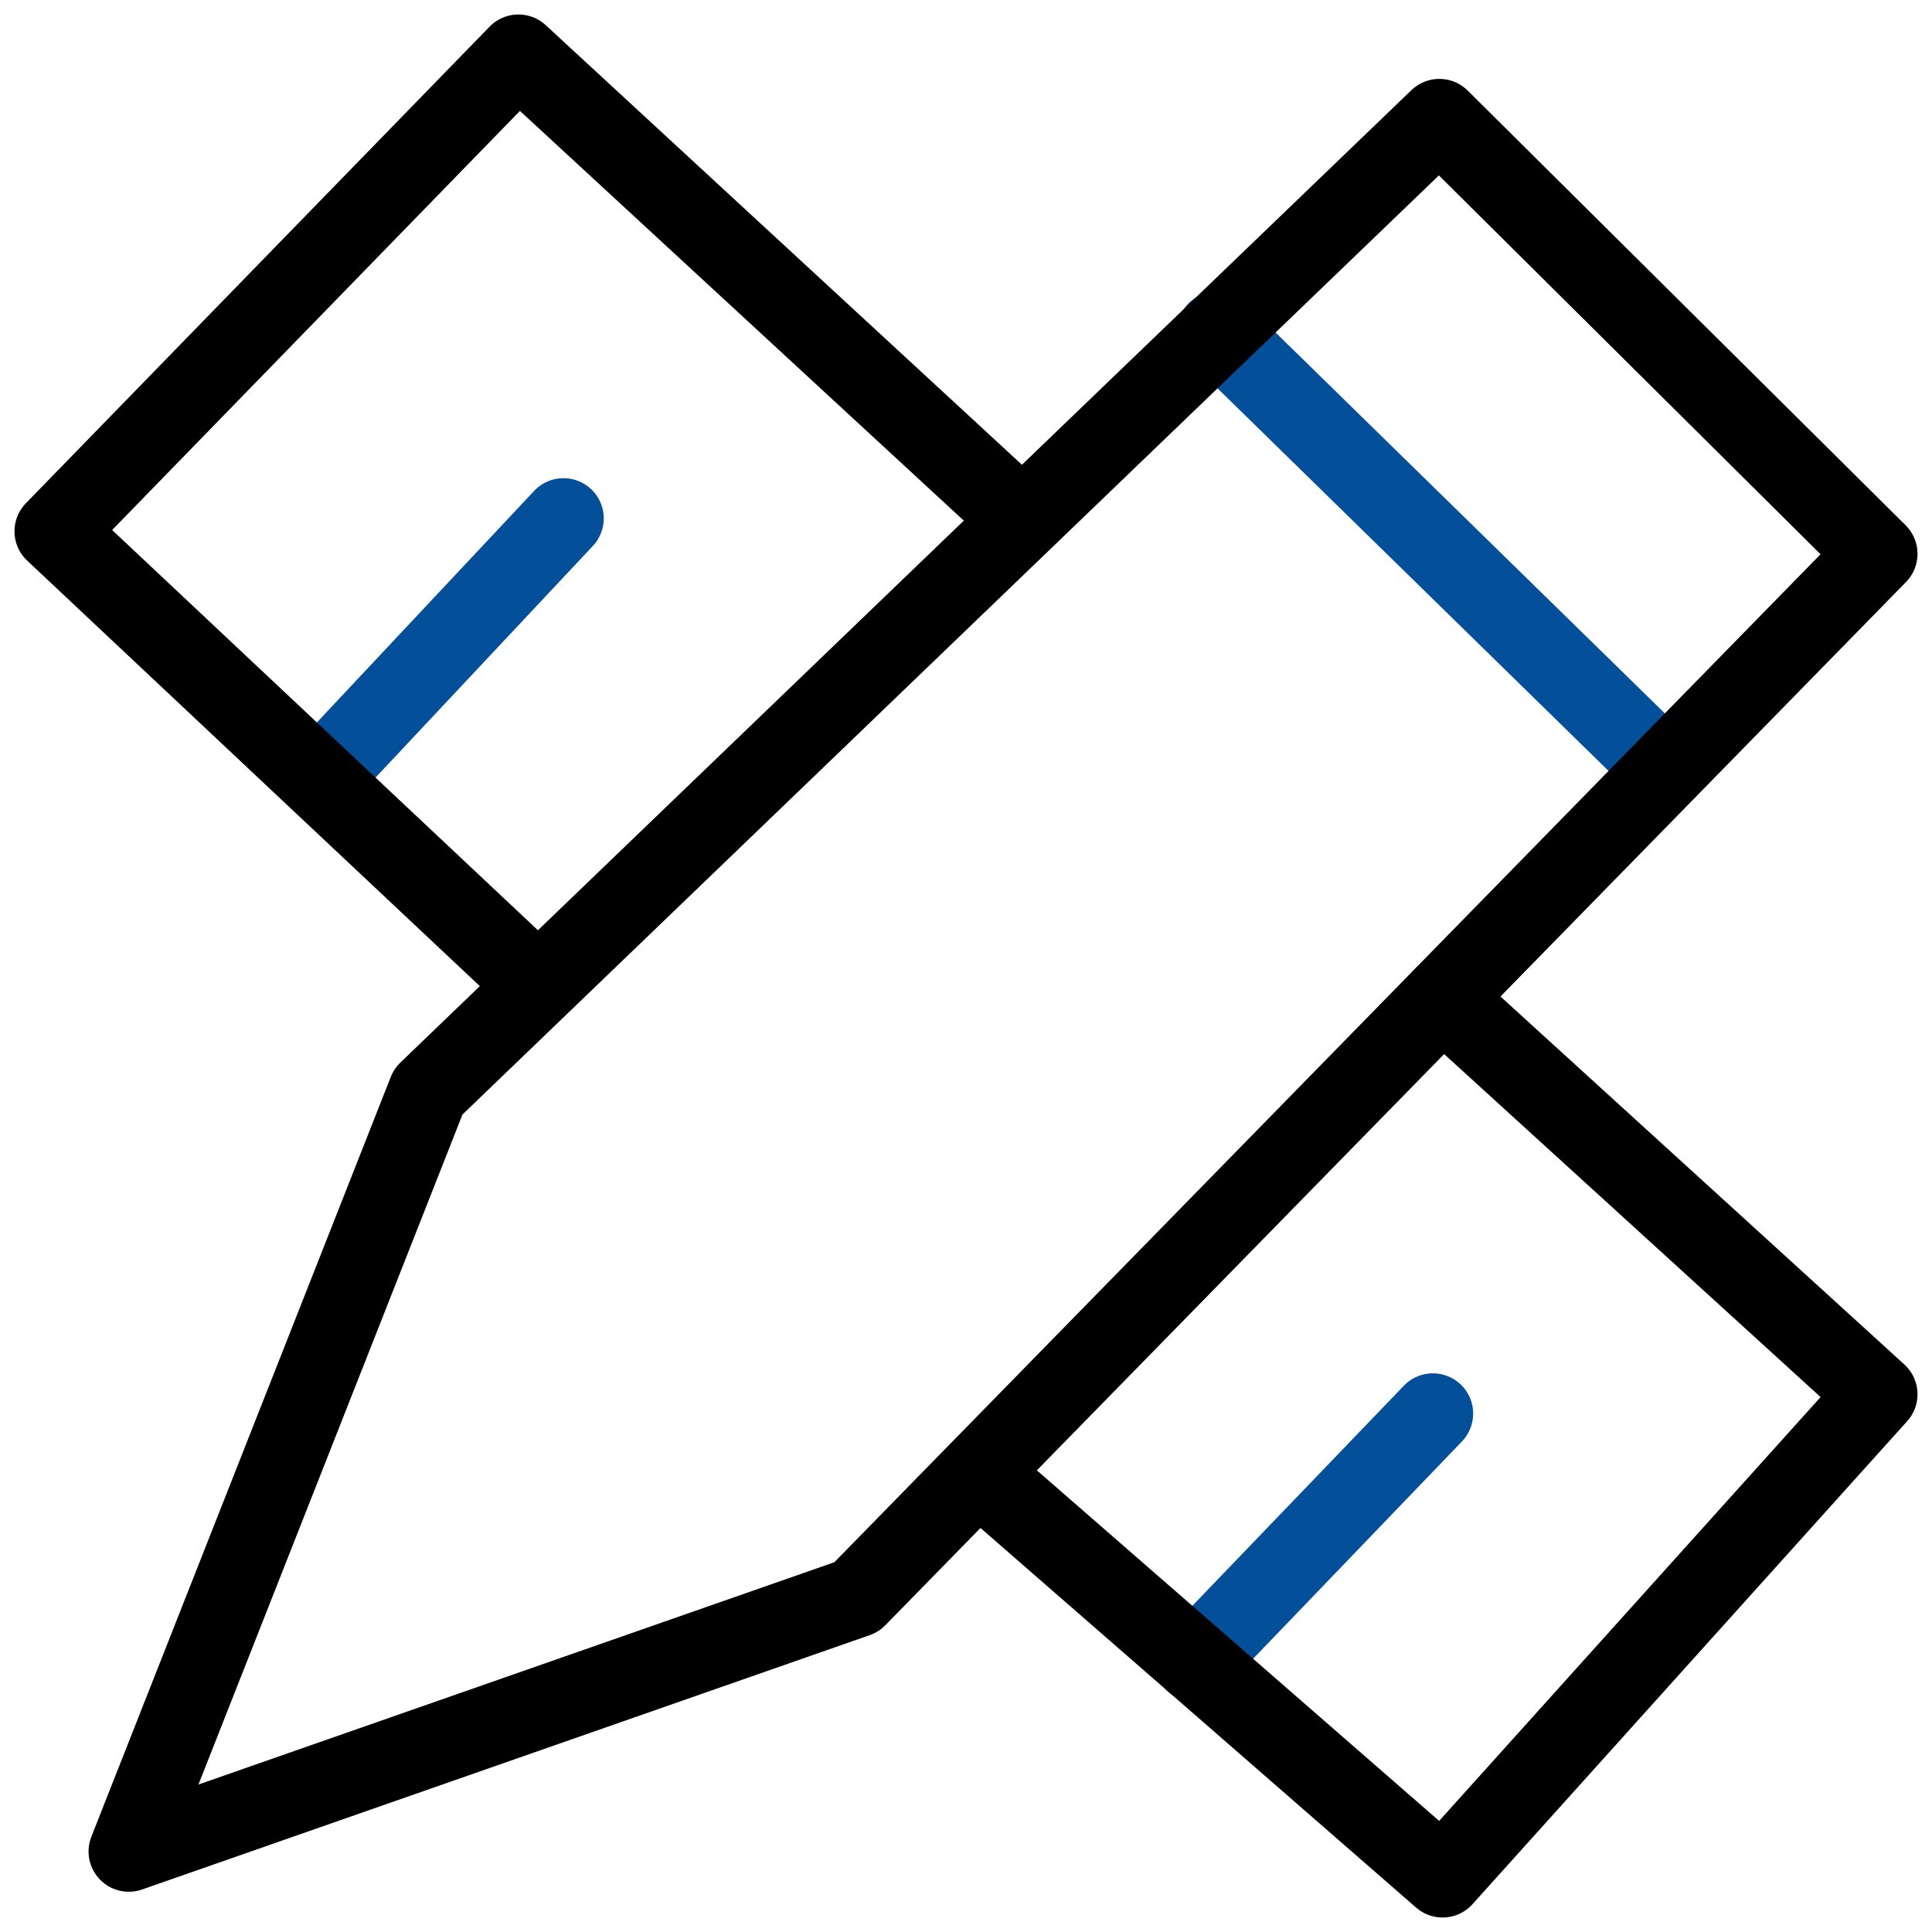
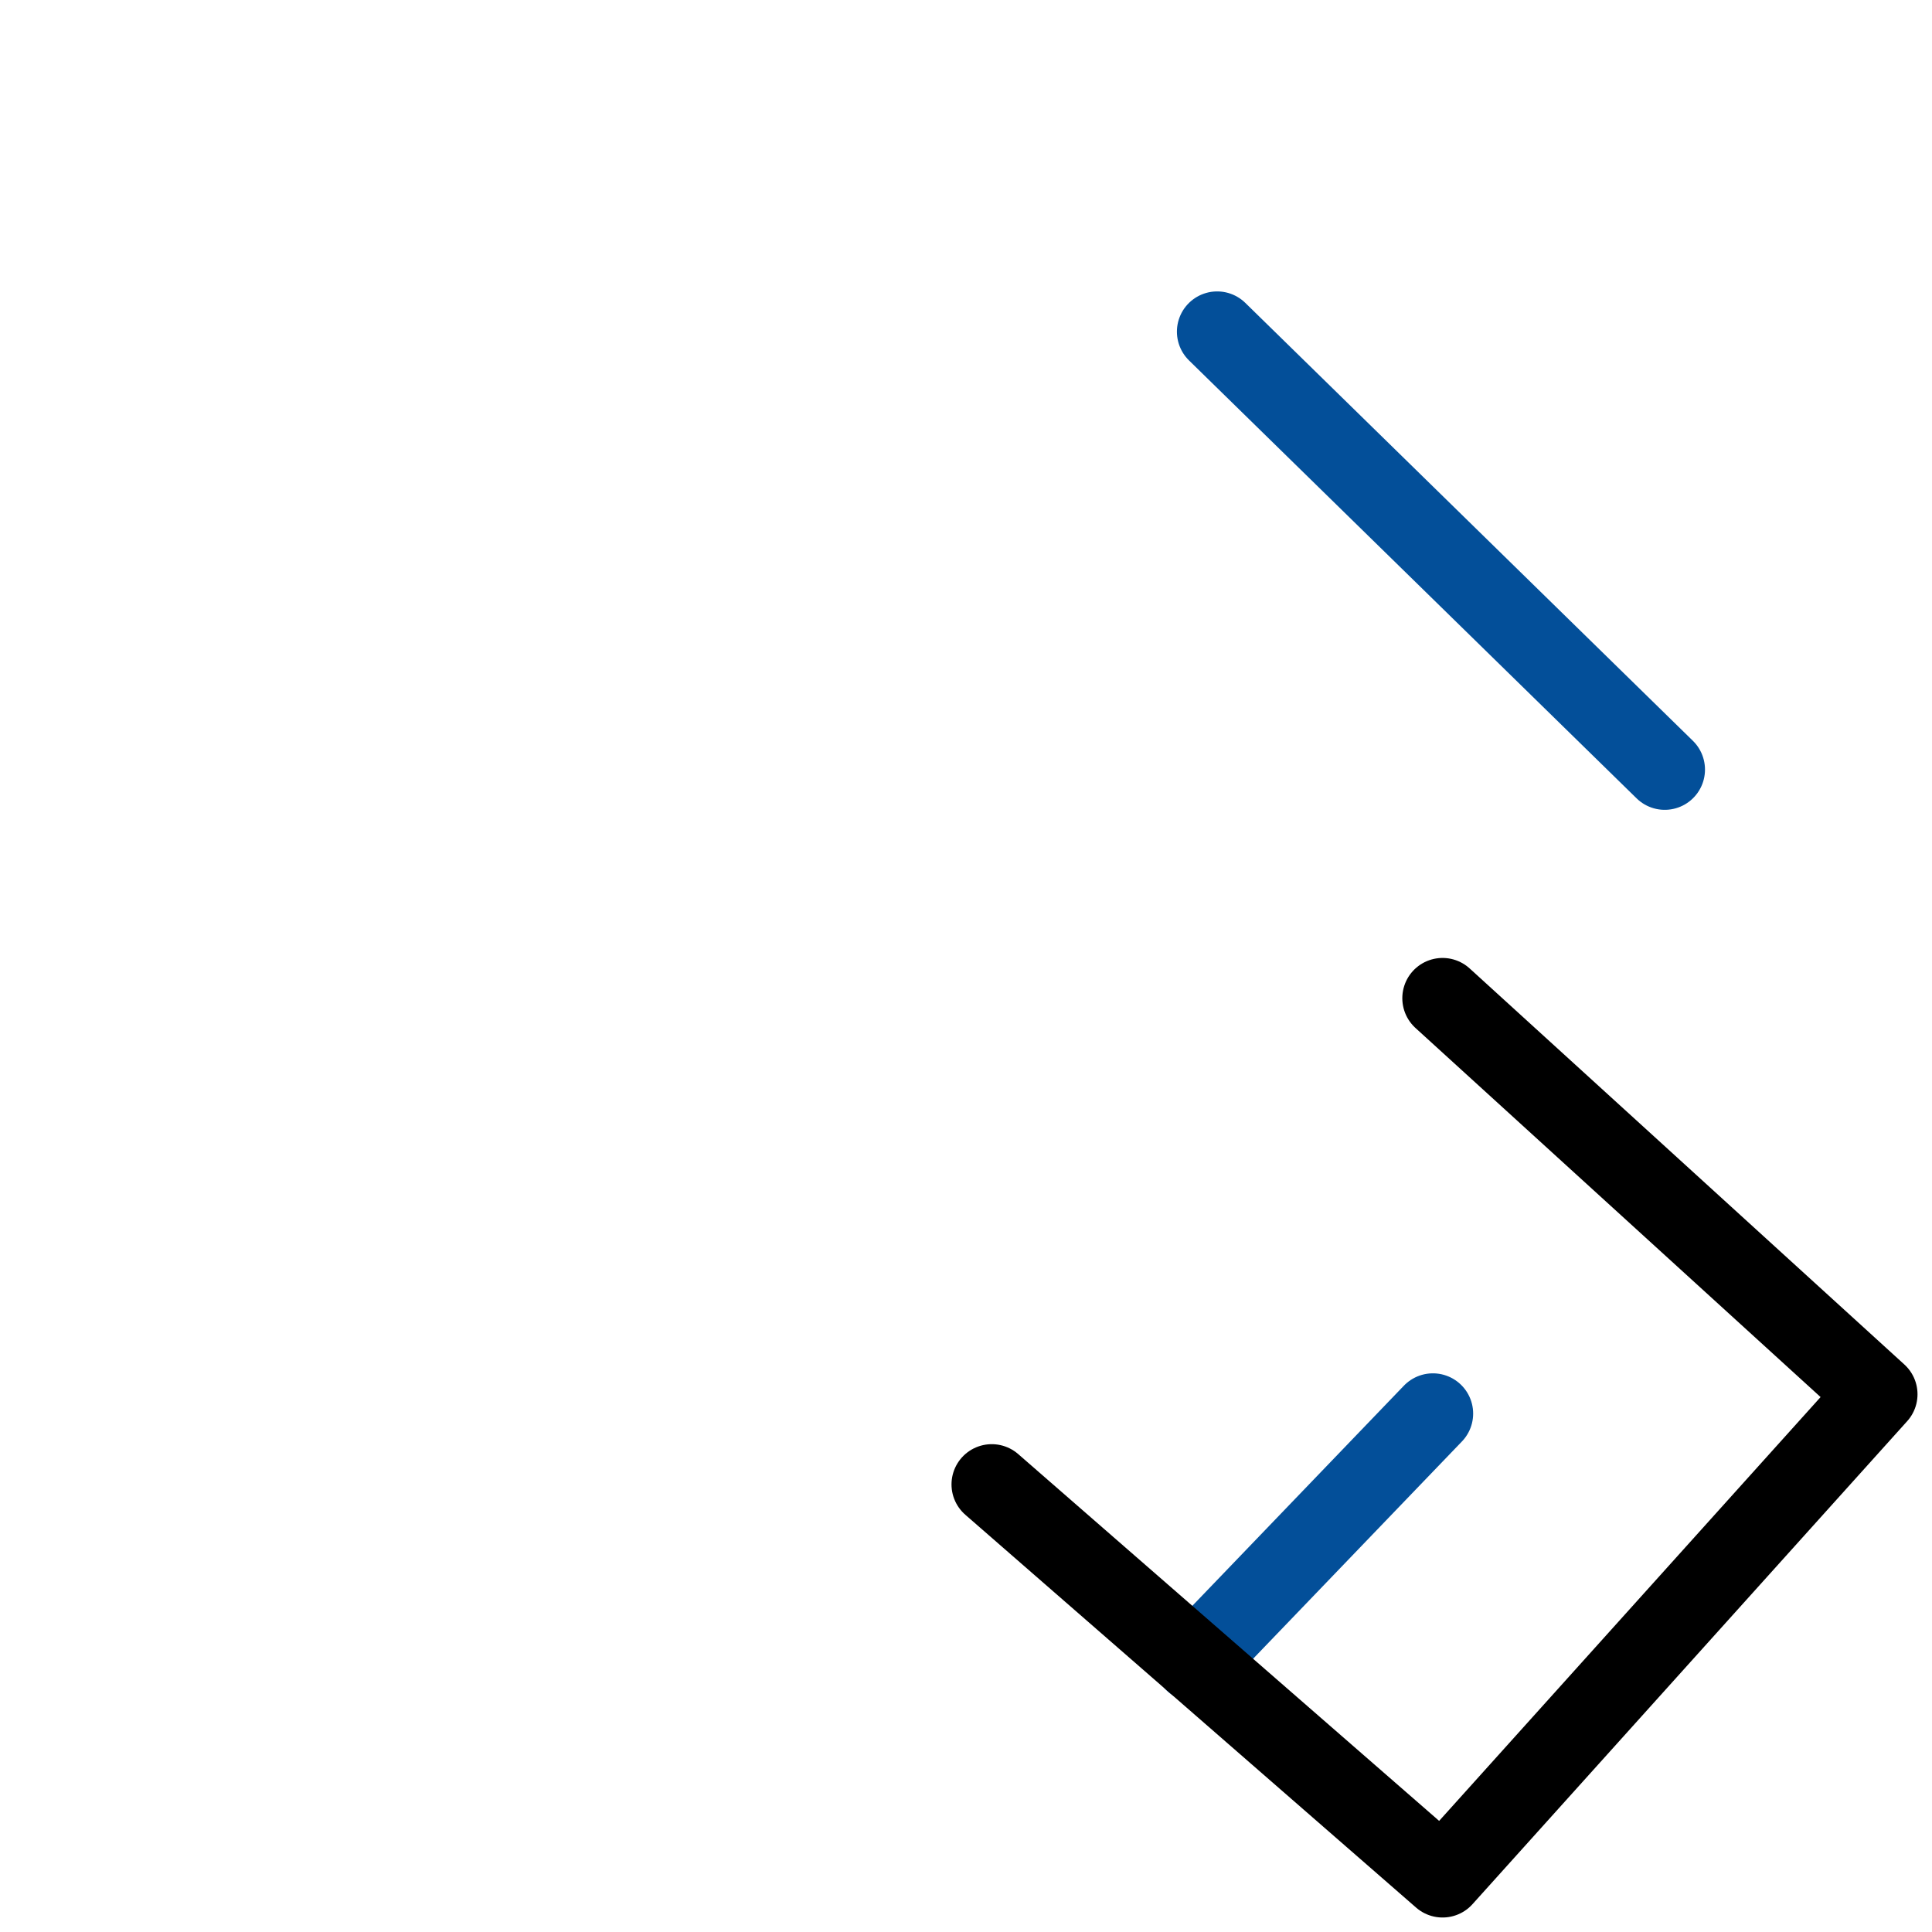
<svg xmlns="http://www.w3.org/2000/svg" version="1.1" id="图层_1" x="0px" y="0px" viewBox="0 0 60 60" style="enable-background:new 0 0 60 60;" xml:space="preserve">
  <style type="text/css">
	.st0{fill:none;stroke:#034F99;stroke-width:2.5;stroke-linecap:round;stroke-linejoin:round;stroke-miterlimit:10;}
	.st1{fill:none;stroke:#000000;stroke-width:2.5;stroke-linecap:round;stroke-linejoin:round;stroke-miterlimit:10;}
</style>
  <g>
-     <line class="st0" x1="9.9" y1="24.2" x2="17.5" y2="16.1" />
-     <polyline class="st1" points="16.7,30.6 1.7,16.5 16.1,1.7 31.7,16.1  " />
    <line class="st0" x1="37.1" y1="51.6" x2="44.5" y2="43.9" />
    <line class="st0" x1="37.8" y1="10.3" x2="51.7" y2="23.9" />
-     <polygon class="st1" points="13.3,33.9 44.7,3.7 58.3,17.2 26.6,49.6 4,57.5  " />
    <polyline class="st1" points="30.8,46.1 44.8,58.3 58.3,43.3 44.8,31  " />
  </g>
</svg>